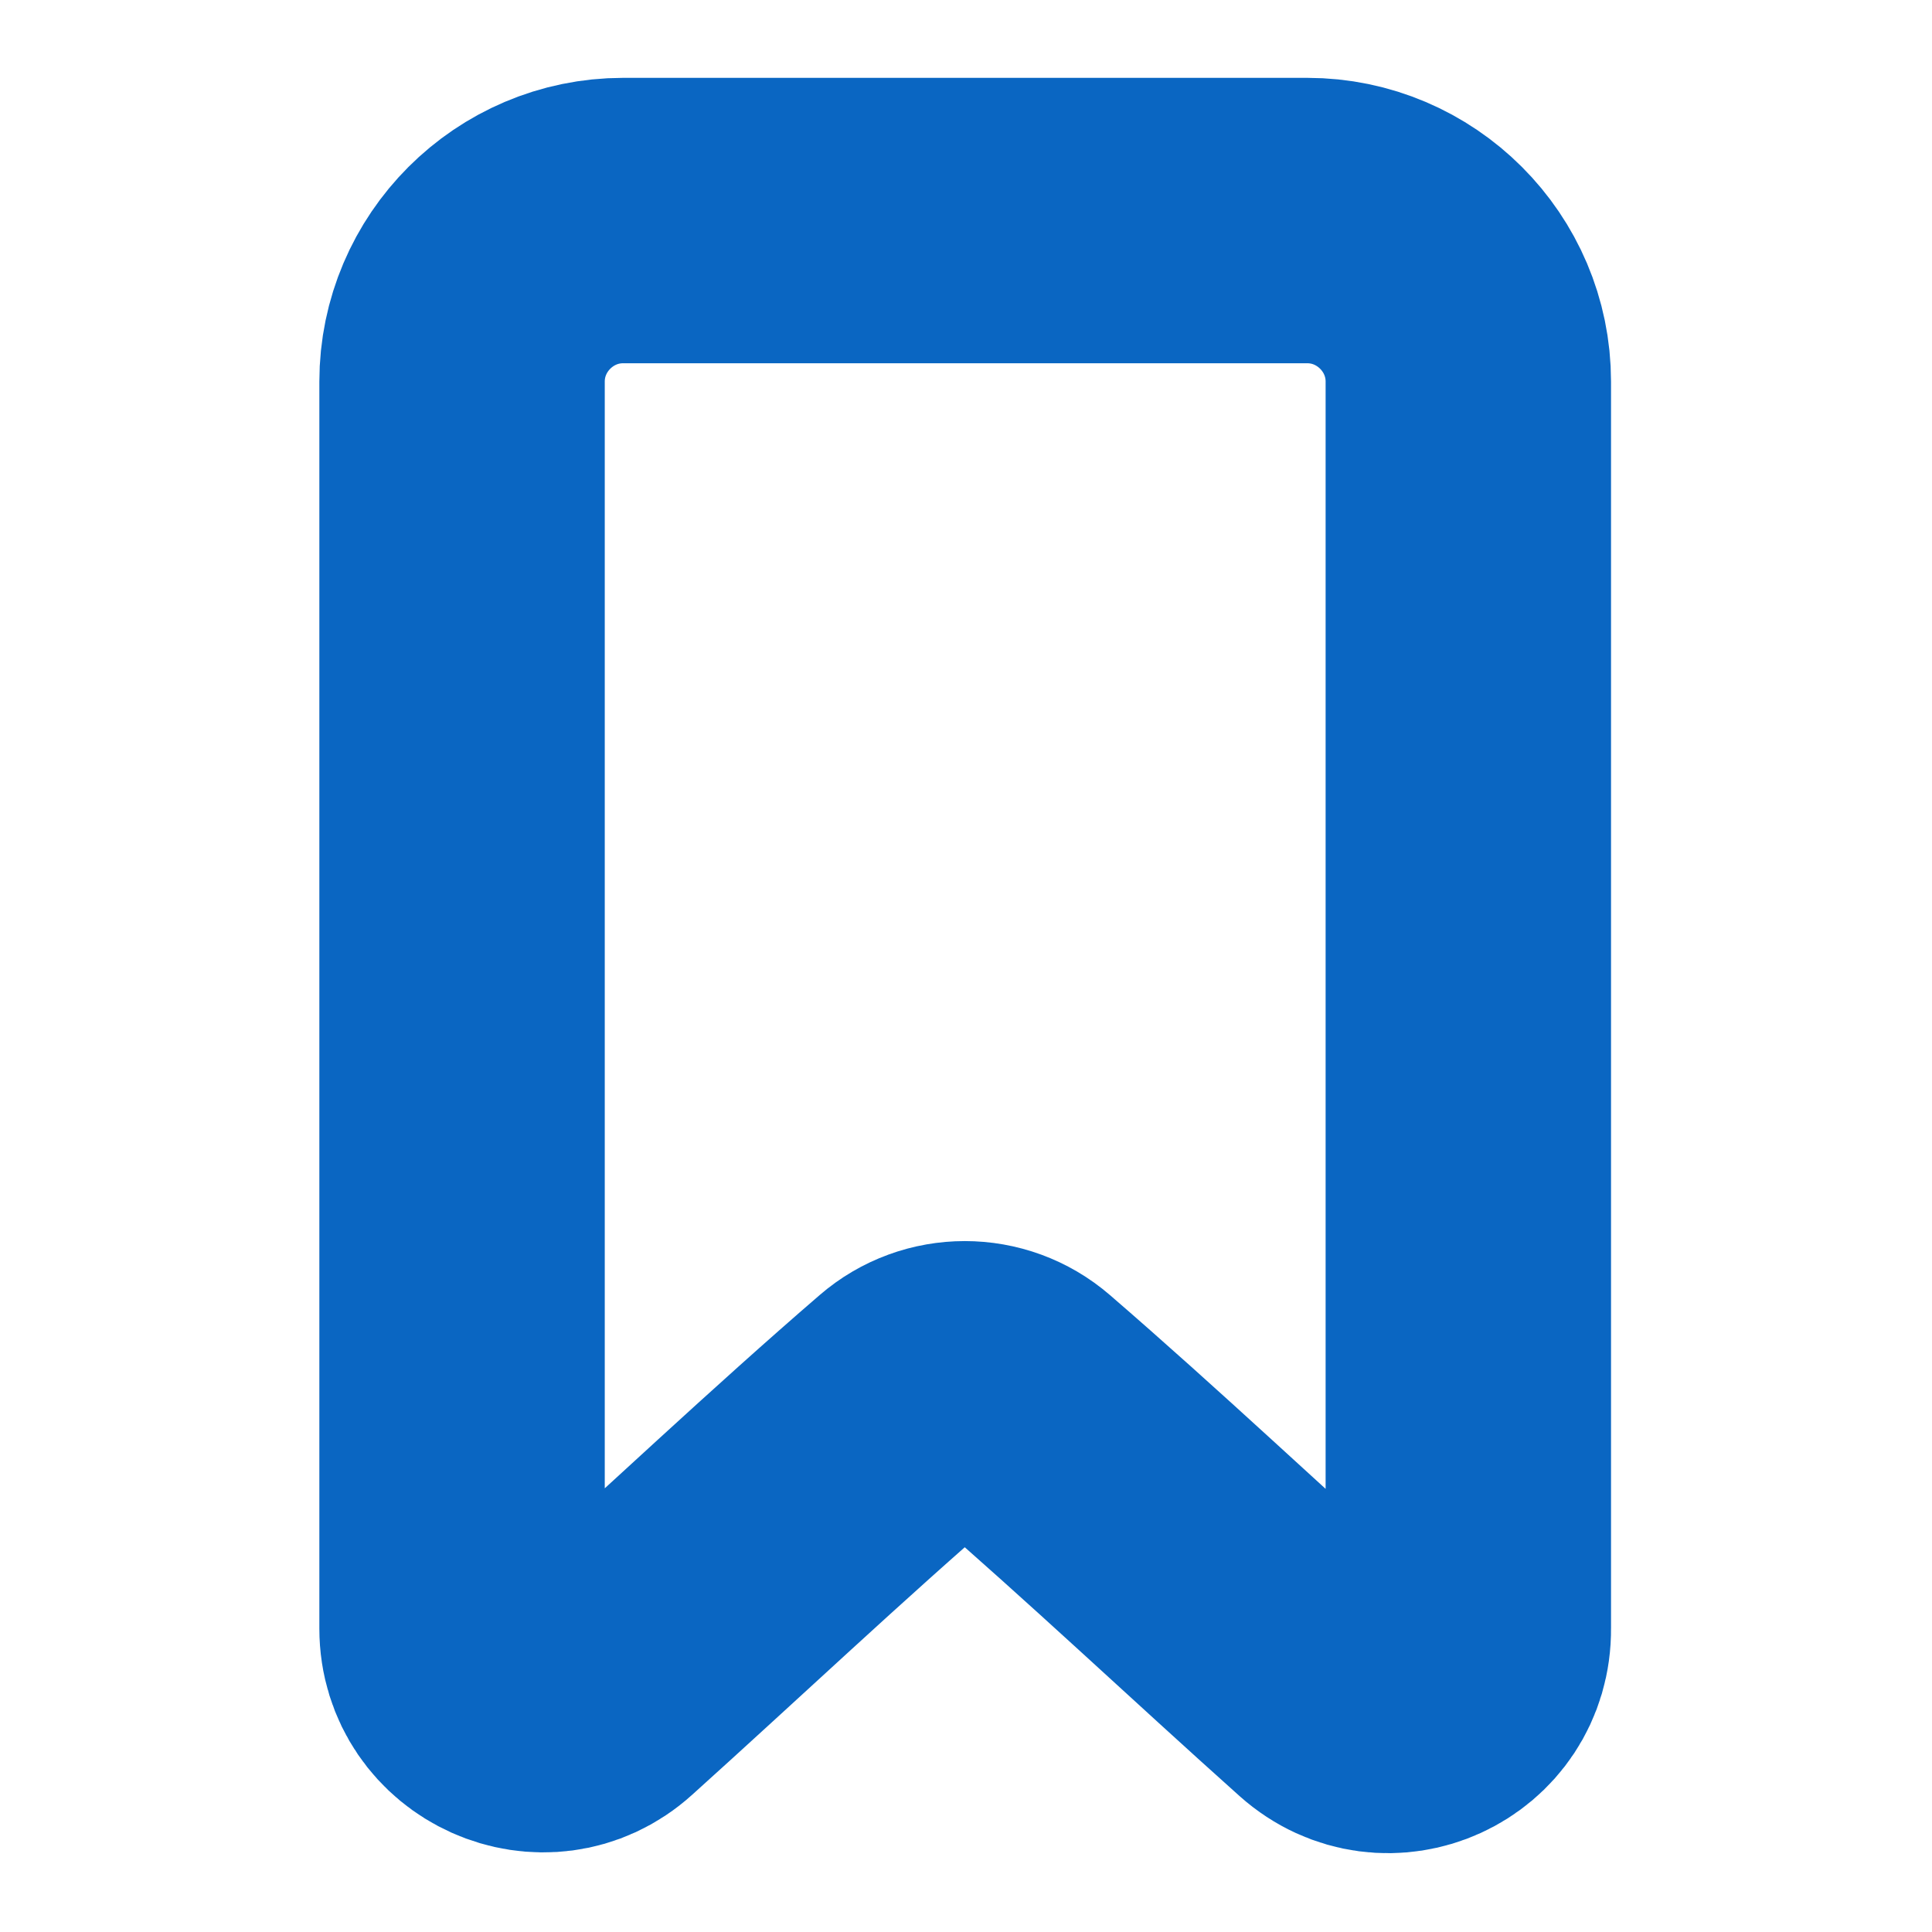
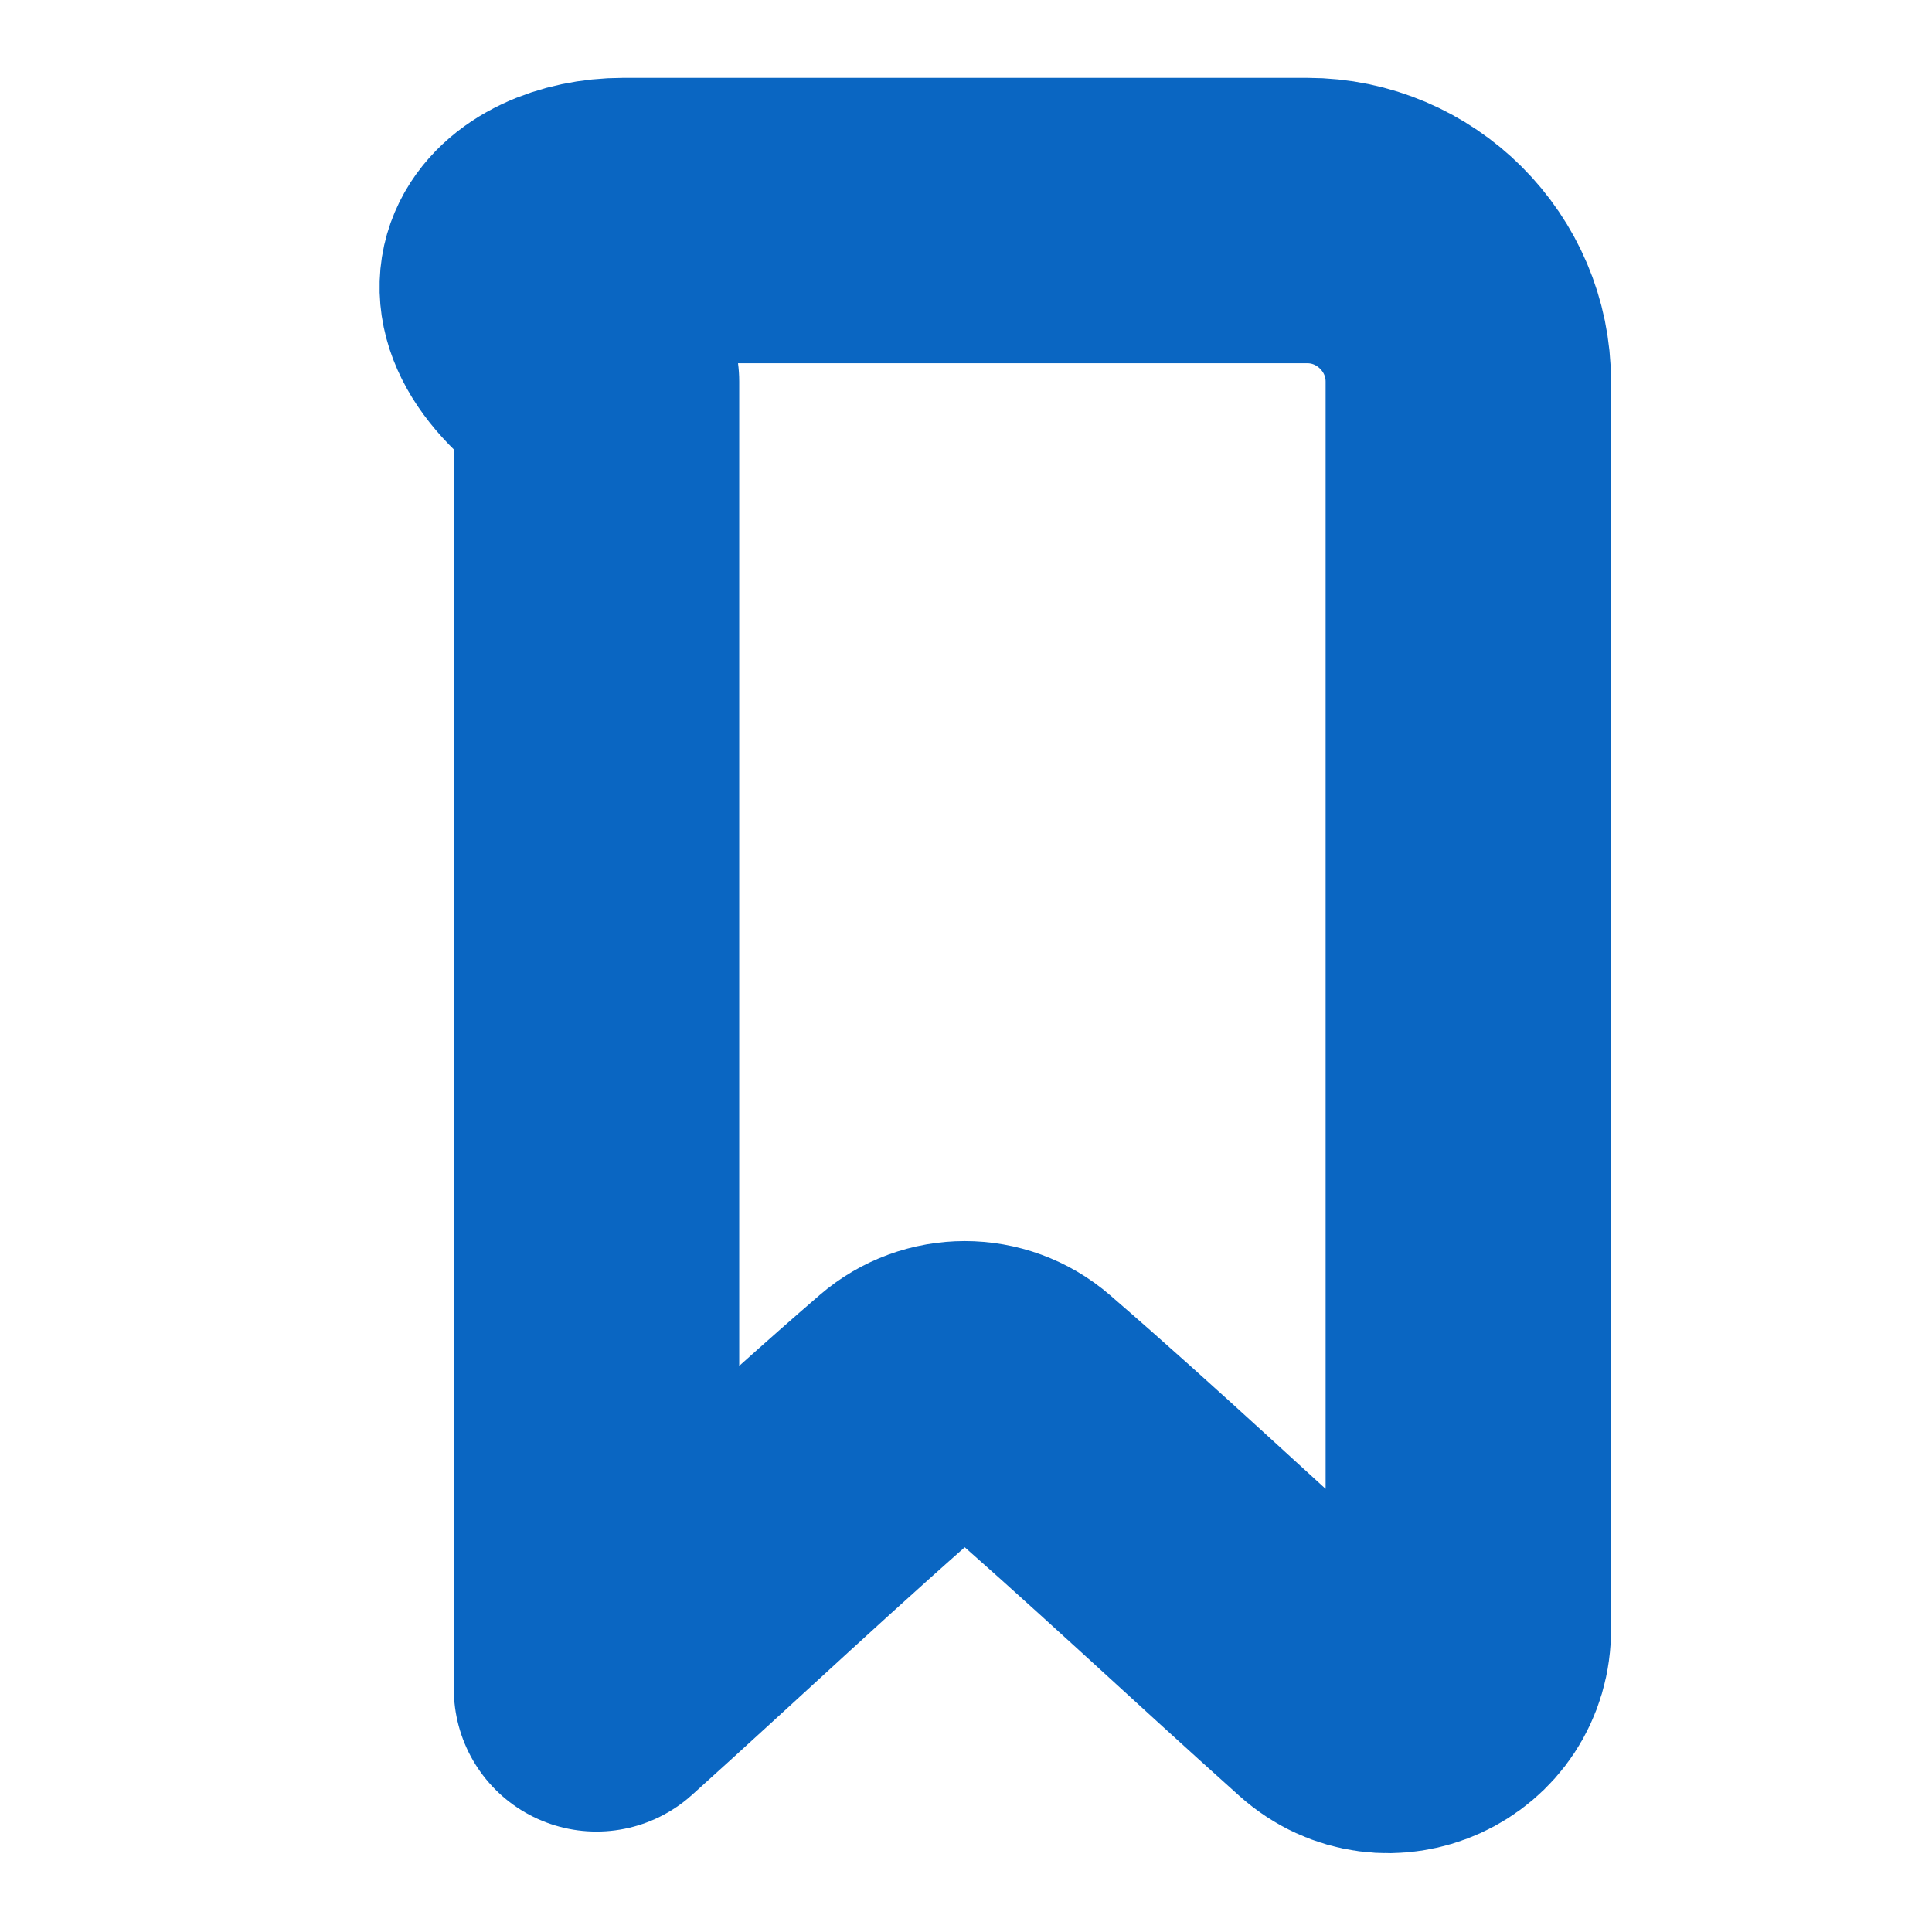
<svg xmlns="http://www.w3.org/2000/svg" width="44" height="44" viewBox="0 0 44 44" fill="none">
-   <path d="M30.397 38.482C27.977 36.318 25.575 34.045 23.155 31.955C22.477 31.368 21.468 31.368 20.79 31.955C18.388 34.027 15.987 36.3 13.585 38.463C12.412 39.527 10.523 38.683 10.523 37.088V8.69C10.523 6.673 12.173 5.023 14.19 5.023H29.773C31.79 5.023 33.44 6.673 33.44 8.69V37.088C33.458 38.702 31.588 39.545 30.397 38.482Z" stroke="#0A66C2" stroke-width="6.5" stroke-linecap="round" stroke-linejoin="round" />
+   <path d="M30.397 38.482C27.977 36.318 25.575 34.045 23.155 31.955C22.477 31.368 21.468 31.368 20.79 31.955C18.388 34.027 15.987 36.3 13.585 38.463V8.69C10.523 6.673 12.173 5.023 14.19 5.023H29.773C31.79 5.023 33.44 6.673 33.44 8.69V37.088C33.458 38.702 31.588 39.545 30.397 38.482Z" stroke="#0A66C2" stroke-width="6.5" stroke-linecap="round" stroke-linejoin="round" />
</svg>